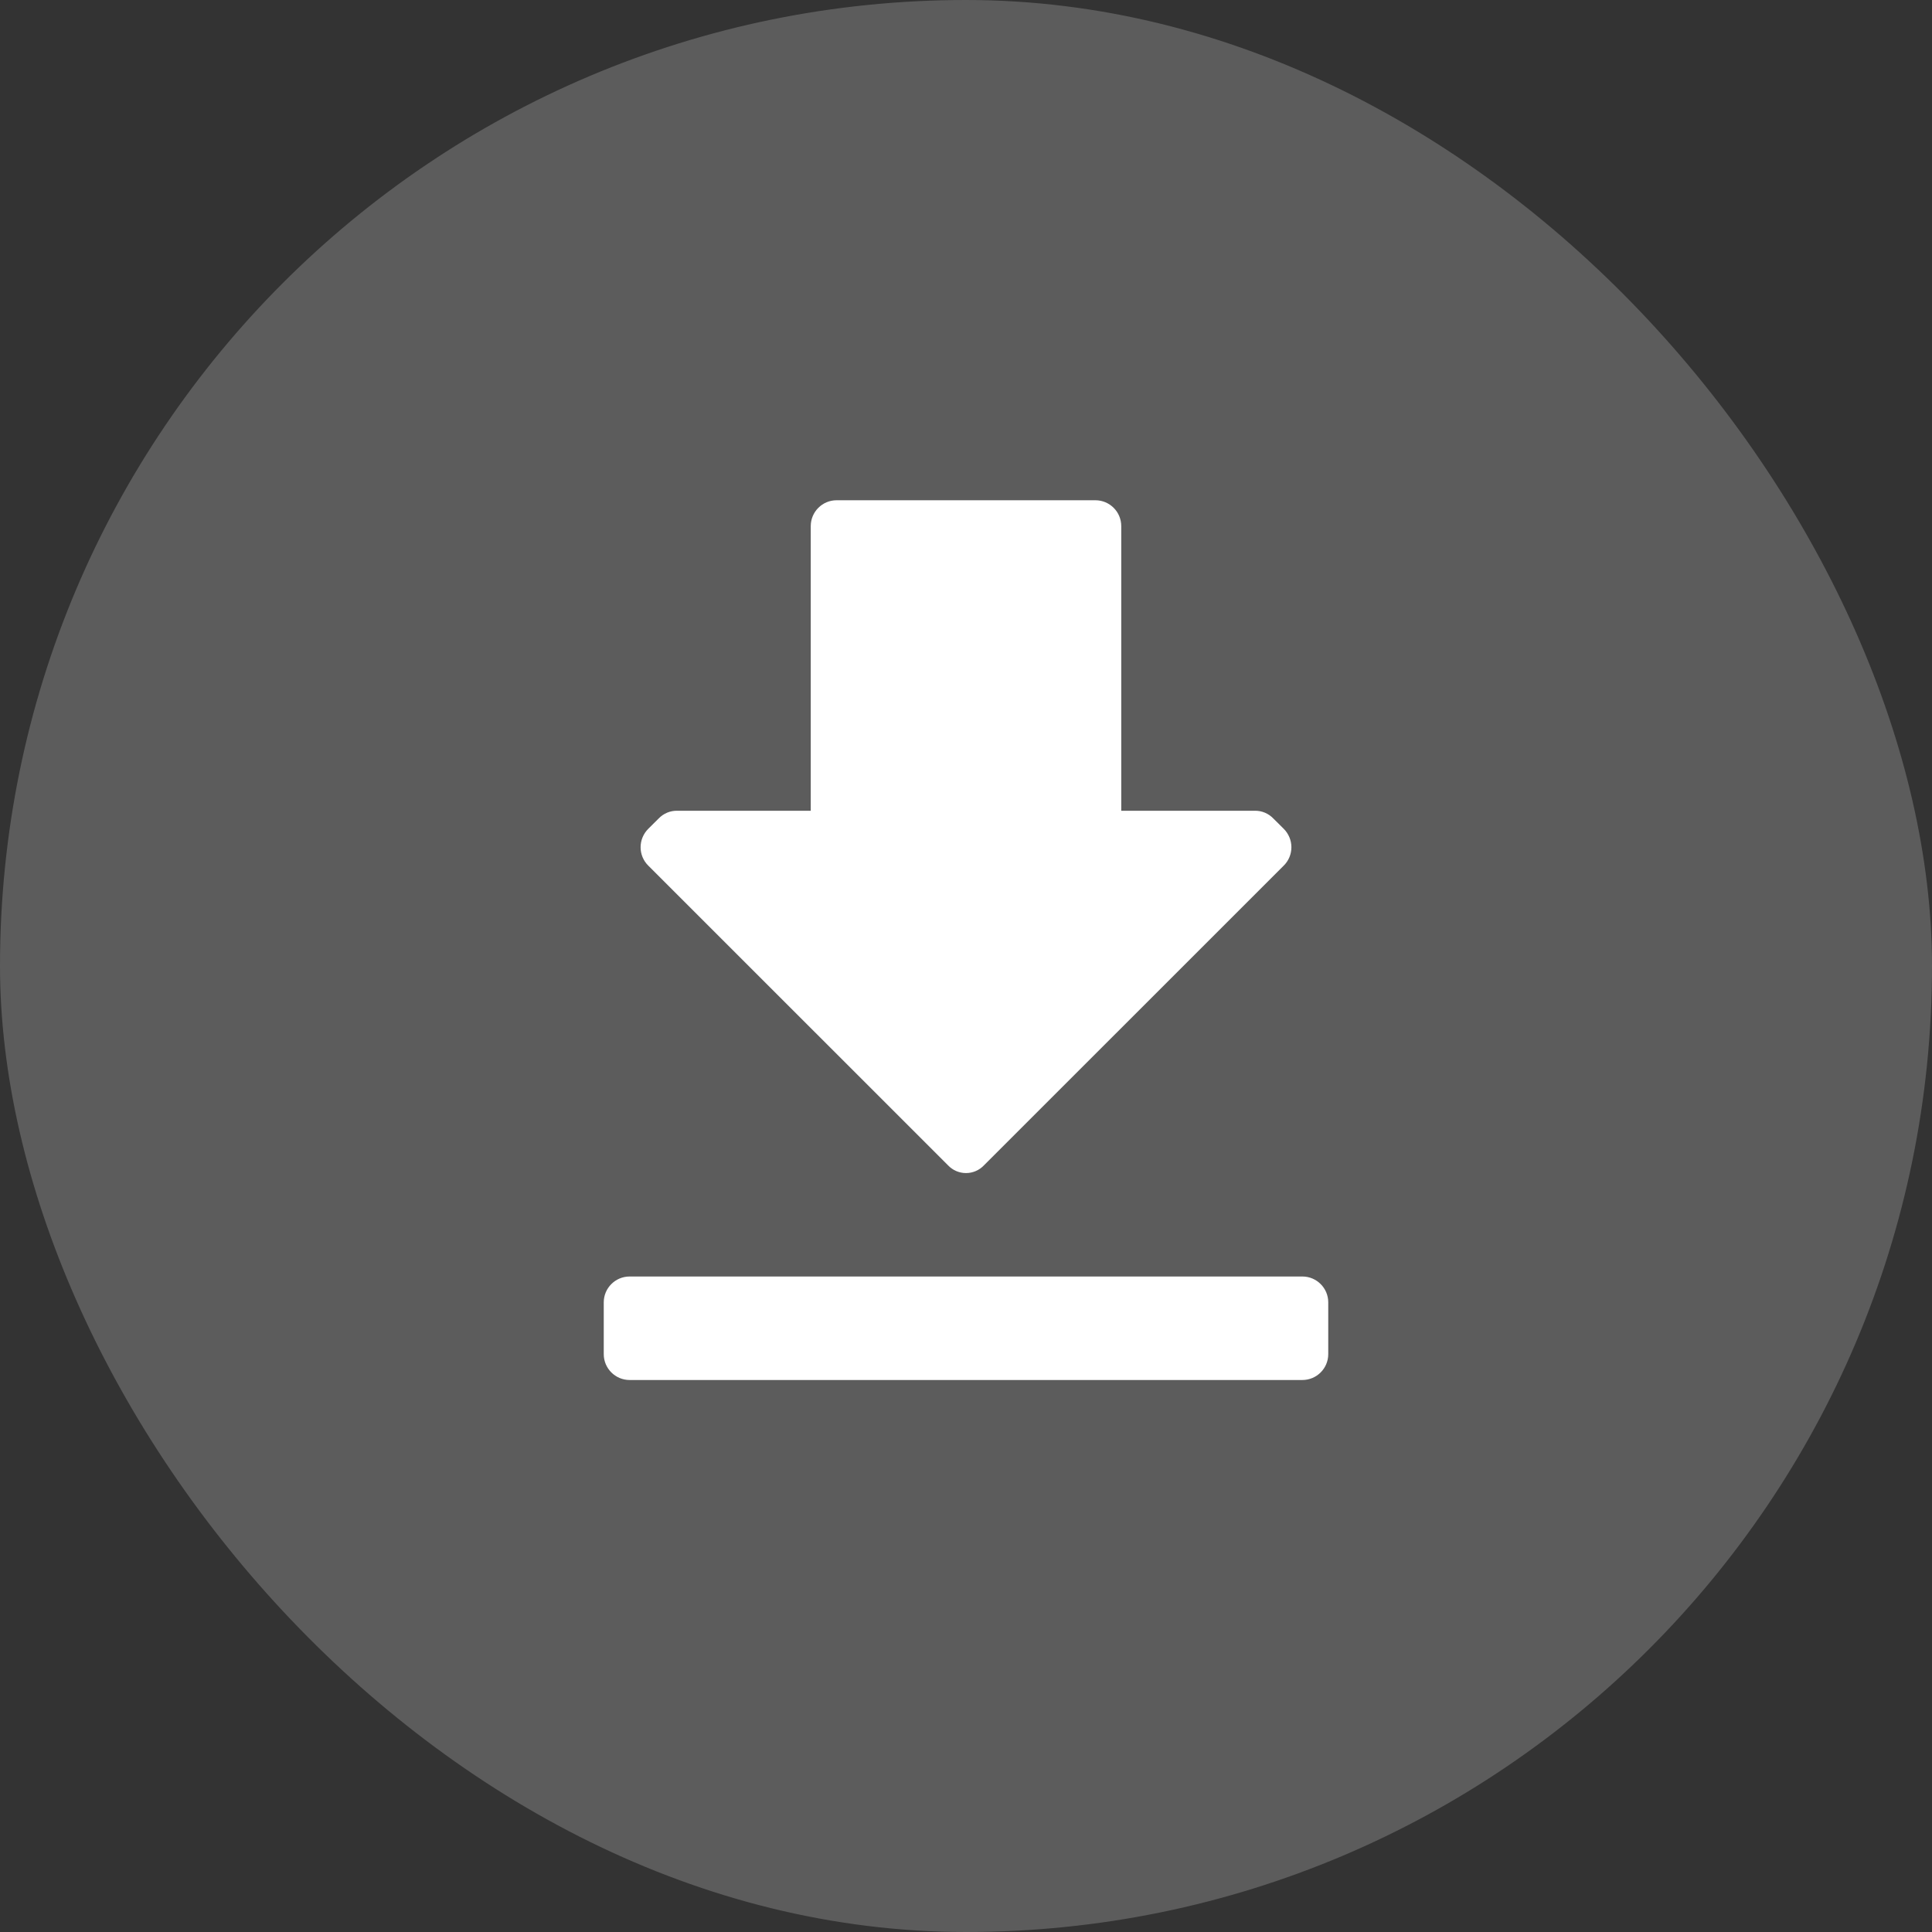
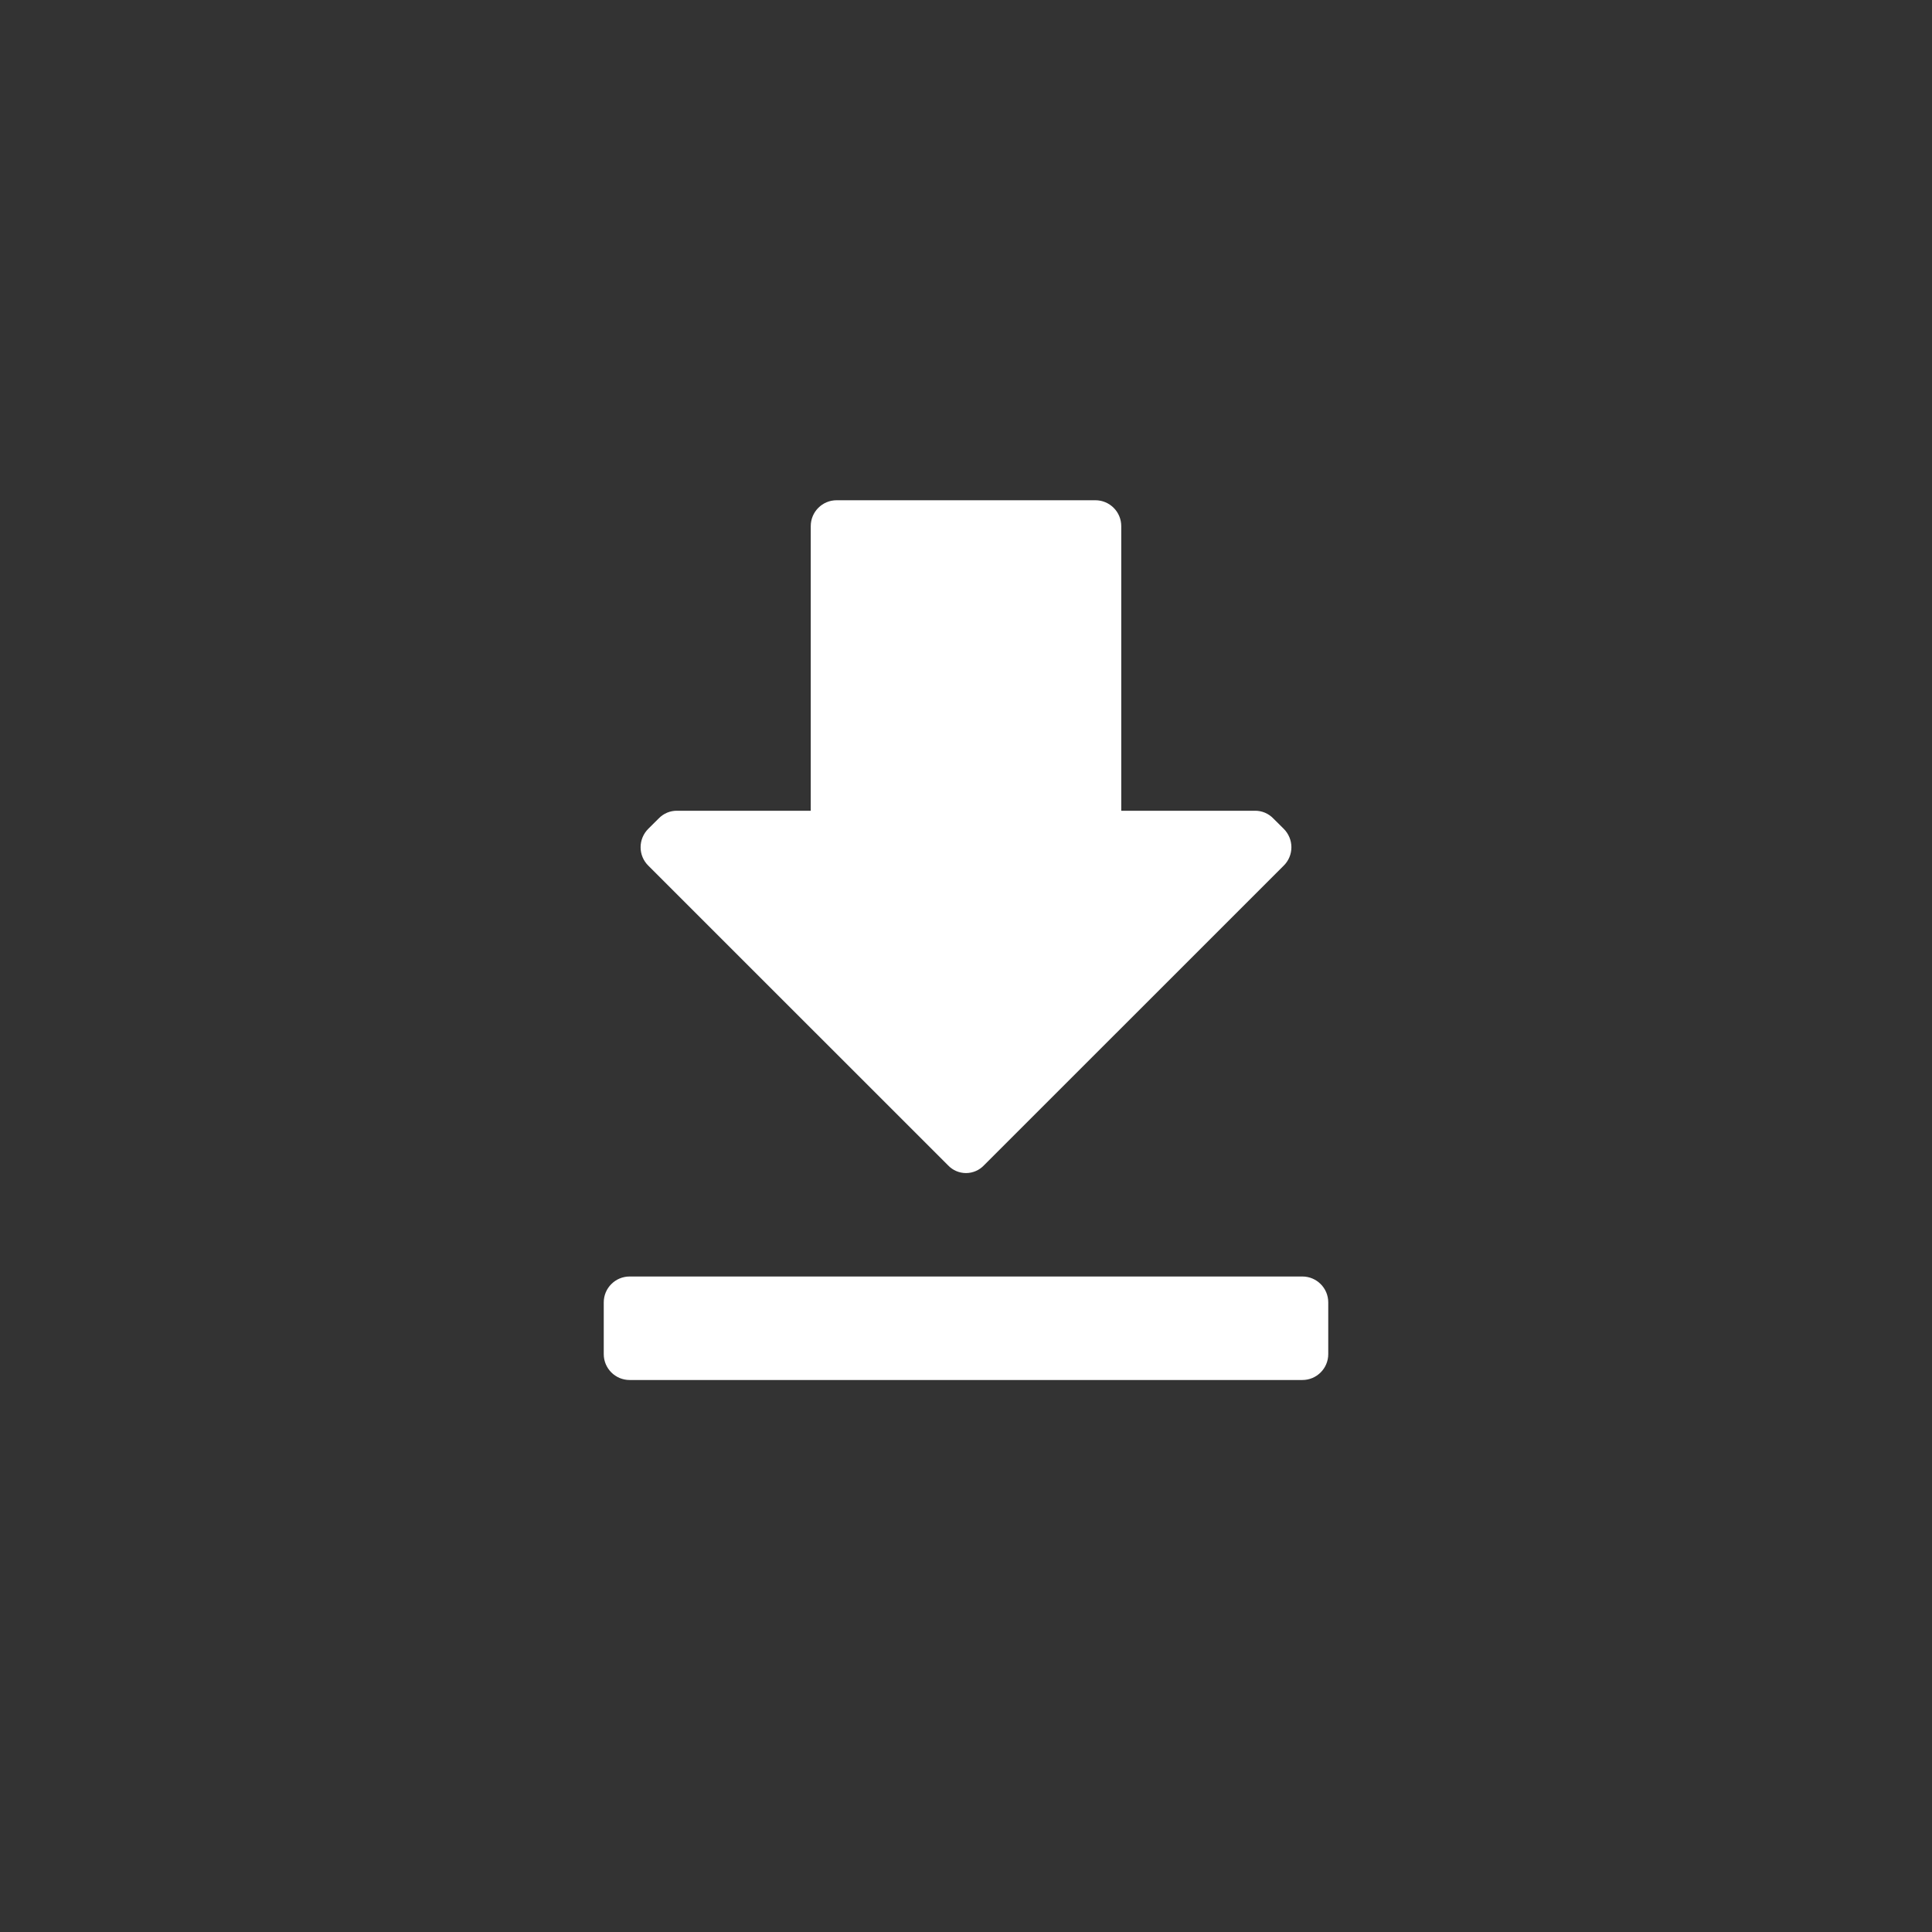
<svg xmlns="http://www.w3.org/2000/svg" width="28" height="28" viewBox="0 0 28 28" fill="none">
  <rect x="0" y="0" width="28" height="28" fill="#333333" stroke="none" />
-   <rect width="28" height="28" rx="14" fill="white" fill-opacity="0.2" />
  <path fill-rule="evenodd" clip-rule="evenodd" d="M14 17.001C13.901 17.001 13.806 16.96 13.738 16.887L9.395 12.545C9.324 12.475 9.284 12.379 9.284 12.279C9.284 12.179 9.324 12.083 9.395 12.012L9.545 11.863C9.616 11.789 9.713 11.748 9.815 11.75H11.75V7.625C11.75 7.418 11.918 7.25 12.125 7.25H15.875C16.082 7.25 16.25 7.418 16.25 7.625V11.75H18.185C18.287 11.748 18.384 11.789 18.455 11.863L18.605 12.012C18.676 12.083 18.716 12.179 18.716 12.279C18.716 12.379 18.676 12.475 18.605 12.545L14.262 16.887C14.194 16.96 14.099 17.001 14 17.001ZM19.25 19.625V18.875C19.25 18.668 19.082 18.5 18.875 18.5H9.125C8.918 18.5 8.75 18.668 8.75 18.875V19.625C8.75 19.832 8.918 20 9.125 20H18.875C19.082 20 19.25 19.832 19.25 19.625Z" fill="white" />
</svg>